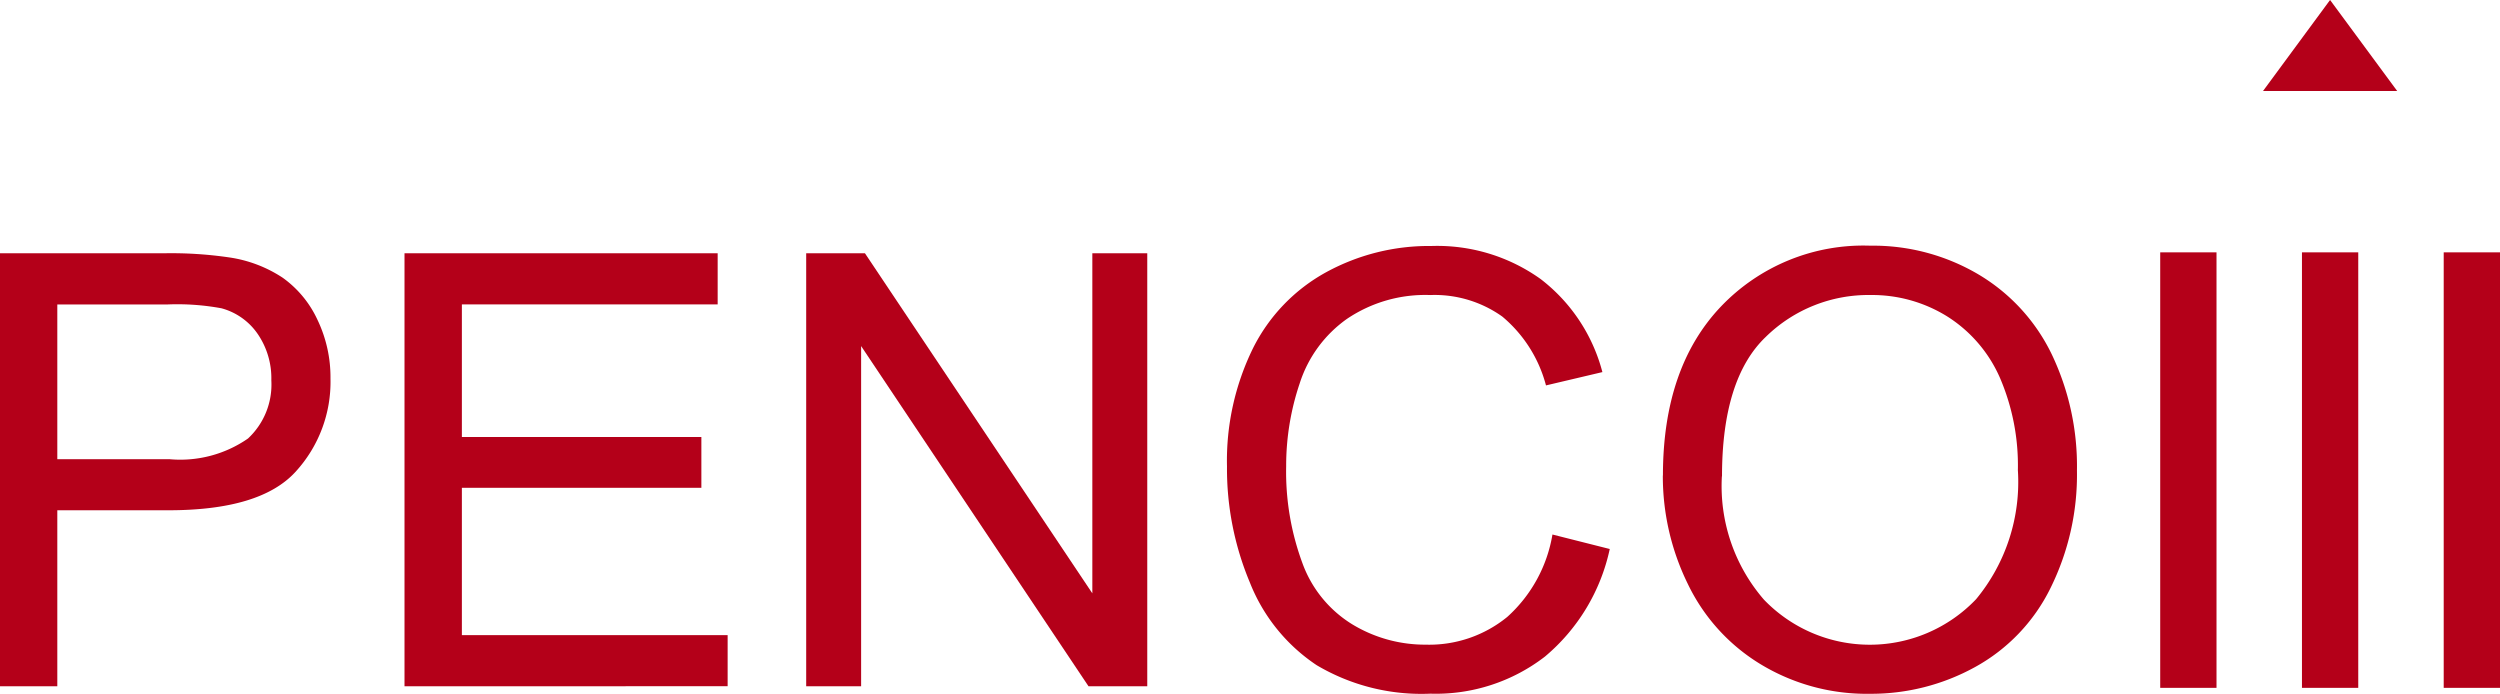
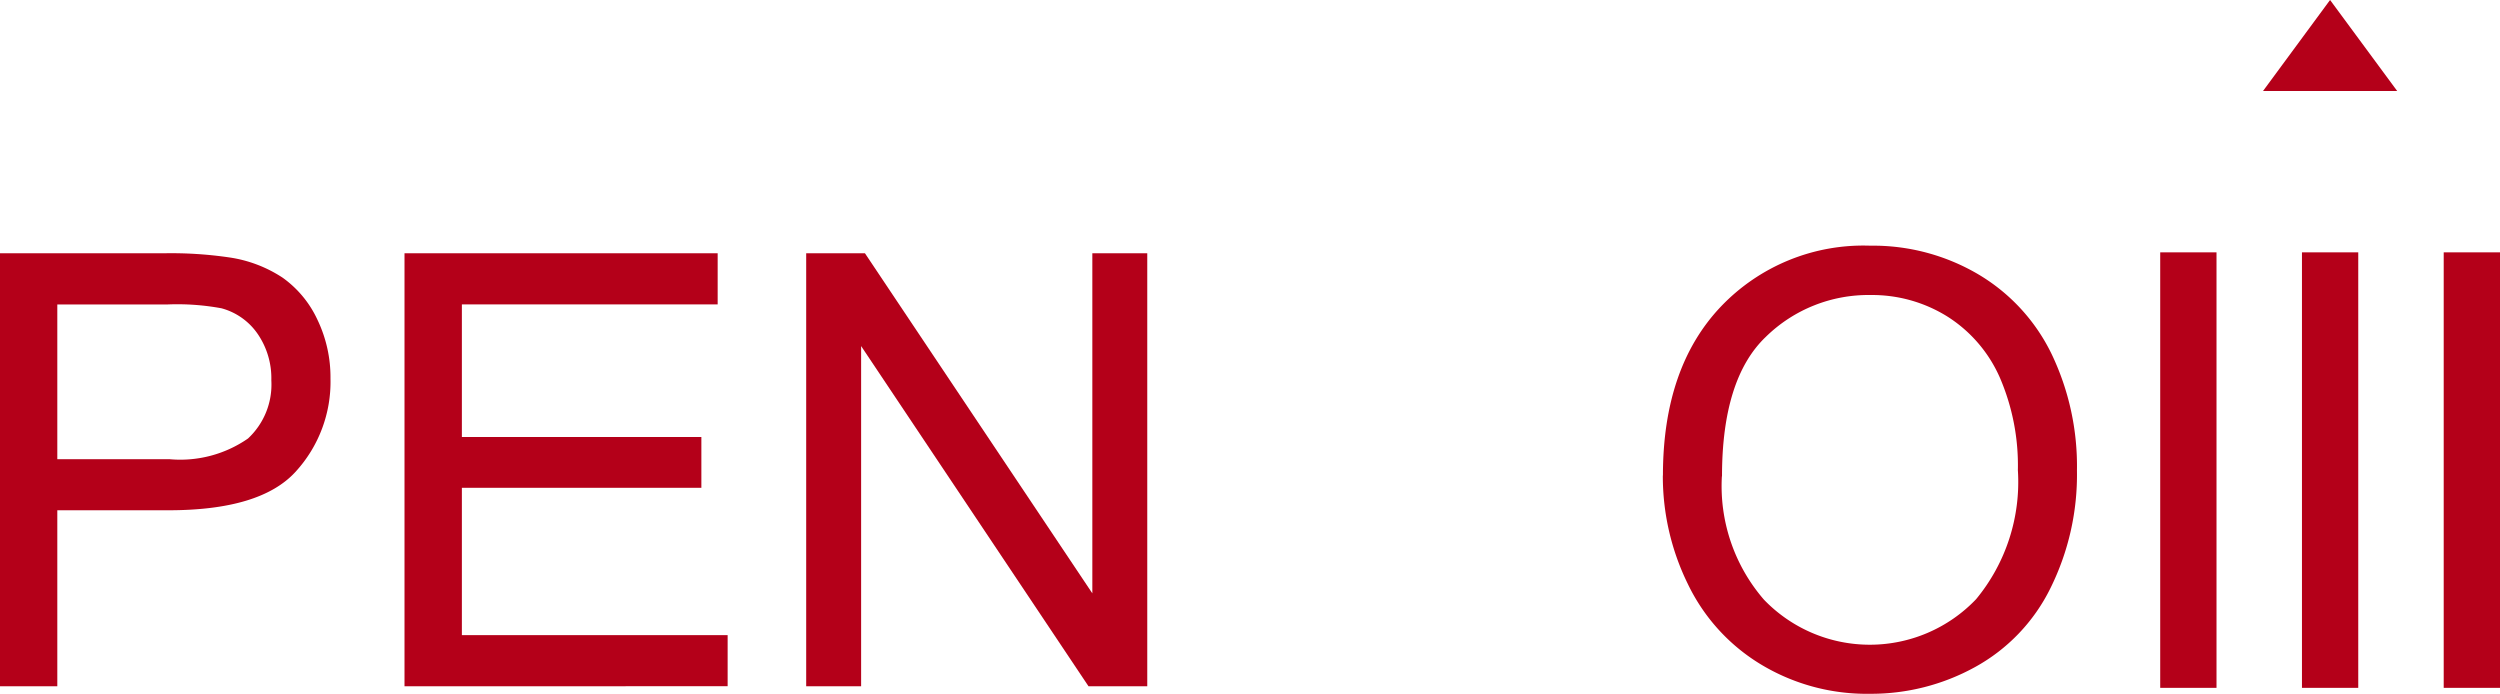
<svg xmlns="http://www.w3.org/2000/svg" width="130.127" height="36.106" viewBox="0 0 130.127 36.106">
  <defs>
    <clipPath id="clip-path">
      <rect id="長方形_4" data-name="長方形 4" width="130.127" height="36.106" fill="none" />
    </clipPath>
  </defs>
  <g id="logo" transform="translate(0 -0.001)">
    <g id="グループ_1" data-name="グループ 1" transform="translate(0 0.001)" clip-path="url(#clip-path)">
      <path id="パス_1" data-name="パス 1" d="M0,29.237V6.7H8.5a20.739,20.739,0,0,1,3.427.214A6.828,6.828,0,0,1,14.711,7.97a5.548,5.548,0,0,1,1.806,2.176,6.924,6.924,0,0,1,.685,3.073,6.922,6.922,0,0,1-1.83,4.866q-1.83,1.992-6.609,1.991H2.983v9.161ZM2.983,17.416H8.809a6.177,6.177,0,0,0,4.1-1.076,3.833,3.833,0,0,0,1.214-3.028,4.077,4.077,0,0,0-.714-2.42,3.344,3.344,0,0,0-1.883-1.33,12.7,12.7,0,0,0-2.782-.2H2.983Z" transform="translate(0 6.484)" fill="#b40019" />
-       <path id="パス_2" data-name="パス 2" d="M10.7,29.237V6.7H27V9.361H13.686v6.9H26.152v2.644H13.686v7.669H27.519v2.66Z" transform="translate(10.355 6.484)" fill="#b40019" />
+       <path id="パス_2" data-name="パス 2" d="M10.7,29.237V6.7H27V9.361H13.686v6.9H26.152v2.644H13.686v7.669H27.519v2.66" transform="translate(10.355 6.484)" fill="#b40019" />
      <path id="パス_3" data-name="パス 3" d="M21.328,29.237V6.7h3.059L36.222,24.4V6.7h2.859V29.237H36.023L24.187,11.529V29.237Z" transform="translate(20.635 6.484)" fill="#b40019" />
-       <path id="パス_4" data-name="パス 4" d="M49.4,21.526l2.983.754a10.06,10.06,0,0,1-3.374,5.6,9.29,9.29,0,0,1-5.958,1.93,10.692,10.692,0,0,1-5.924-1.483,9.237,9.237,0,0,1-3.475-4.3,15.312,15.312,0,0,1-1.192-6.04,13.281,13.281,0,0,1,1.346-6.141,9.2,9.2,0,0,1,3.829-3.98A11.16,11.16,0,0,1,43.1,6.508,9.255,9.255,0,0,1,48.787,8.23,8.955,8.955,0,0,1,52,13.072l-2.936.693a6.985,6.985,0,0,0-2.274-3.583,6.069,6.069,0,0,0-3.75-1.121A7.271,7.271,0,0,0,38.7,10.305a6.547,6.547,0,0,0-2.452,3.343,13.385,13.385,0,0,0-.708,4.327,13.693,13.693,0,0,0,.838,5.019,6.225,6.225,0,0,0,2.6,3.205,7.3,7.3,0,0,0,3.827,1.06,6.421,6.421,0,0,0,4.244-1.444A7.408,7.408,0,0,0,49.4,21.526" transform="translate(31.406 6.296)" fill="#b40019" />
      <path id="パス_5" data-name="パス 5" d="M43.993,18.46q0-5.61,3.012-8.785A10.241,10.241,0,0,1,54.783,6.5a10.793,10.793,0,0,1,5.625,1.491,9.768,9.768,0,0,1,3.821,4.159A13.512,13.512,0,0,1,65.543,18.2a13.288,13.288,0,0,1-1.383,6.133,9.437,9.437,0,0,1-3.921,4.1,11.185,11.185,0,0,1-5.472,1.391,10.65,10.65,0,0,1-5.688-1.537,9.885,9.885,0,0,1-3.8-4.2,12.7,12.7,0,0,1-1.291-5.625m3.073.045a9.027,9.027,0,0,0,2.19,6.418A7.644,7.644,0,0,0,60.294,24.9a9.576,9.576,0,0,0,2.174-6.717,11.543,11.543,0,0,0-.931-4.8A7.173,7.173,0,0,0,58.818,10.2,7.4,7.4,0,0,0,54.8,9.068a7.623,7.623,0,0,0-5.45,2.176q-2.281,2.175-2.282,7.262" transform="translate(42.564 6.288)" fill="#b40019" />
      <path id="パス_6" data-name="パス 6" d="M59.869,4.738,63.359,0l3.494,4.738Z" transform="translate(57.923 -0.001)" fill="#b40019" />
      <rect id="長方形_1" data-name="長方形 1" width="2.93" height="22.668" transform="translate(127.197 13.135)" fill="#b40019" />
      <rect id="長方形_2" data-name="長方形 2" width="2.93" height="22.668" transform="translate(119.819 13.135)" fill="#b40019" />
      <rect id="長方形_3" data-name="長方形 3" width="2.93" height="22.668" transform="translate(112.441 13.135)" fill="#b40019" />
    </g>
  </g>
</svg>